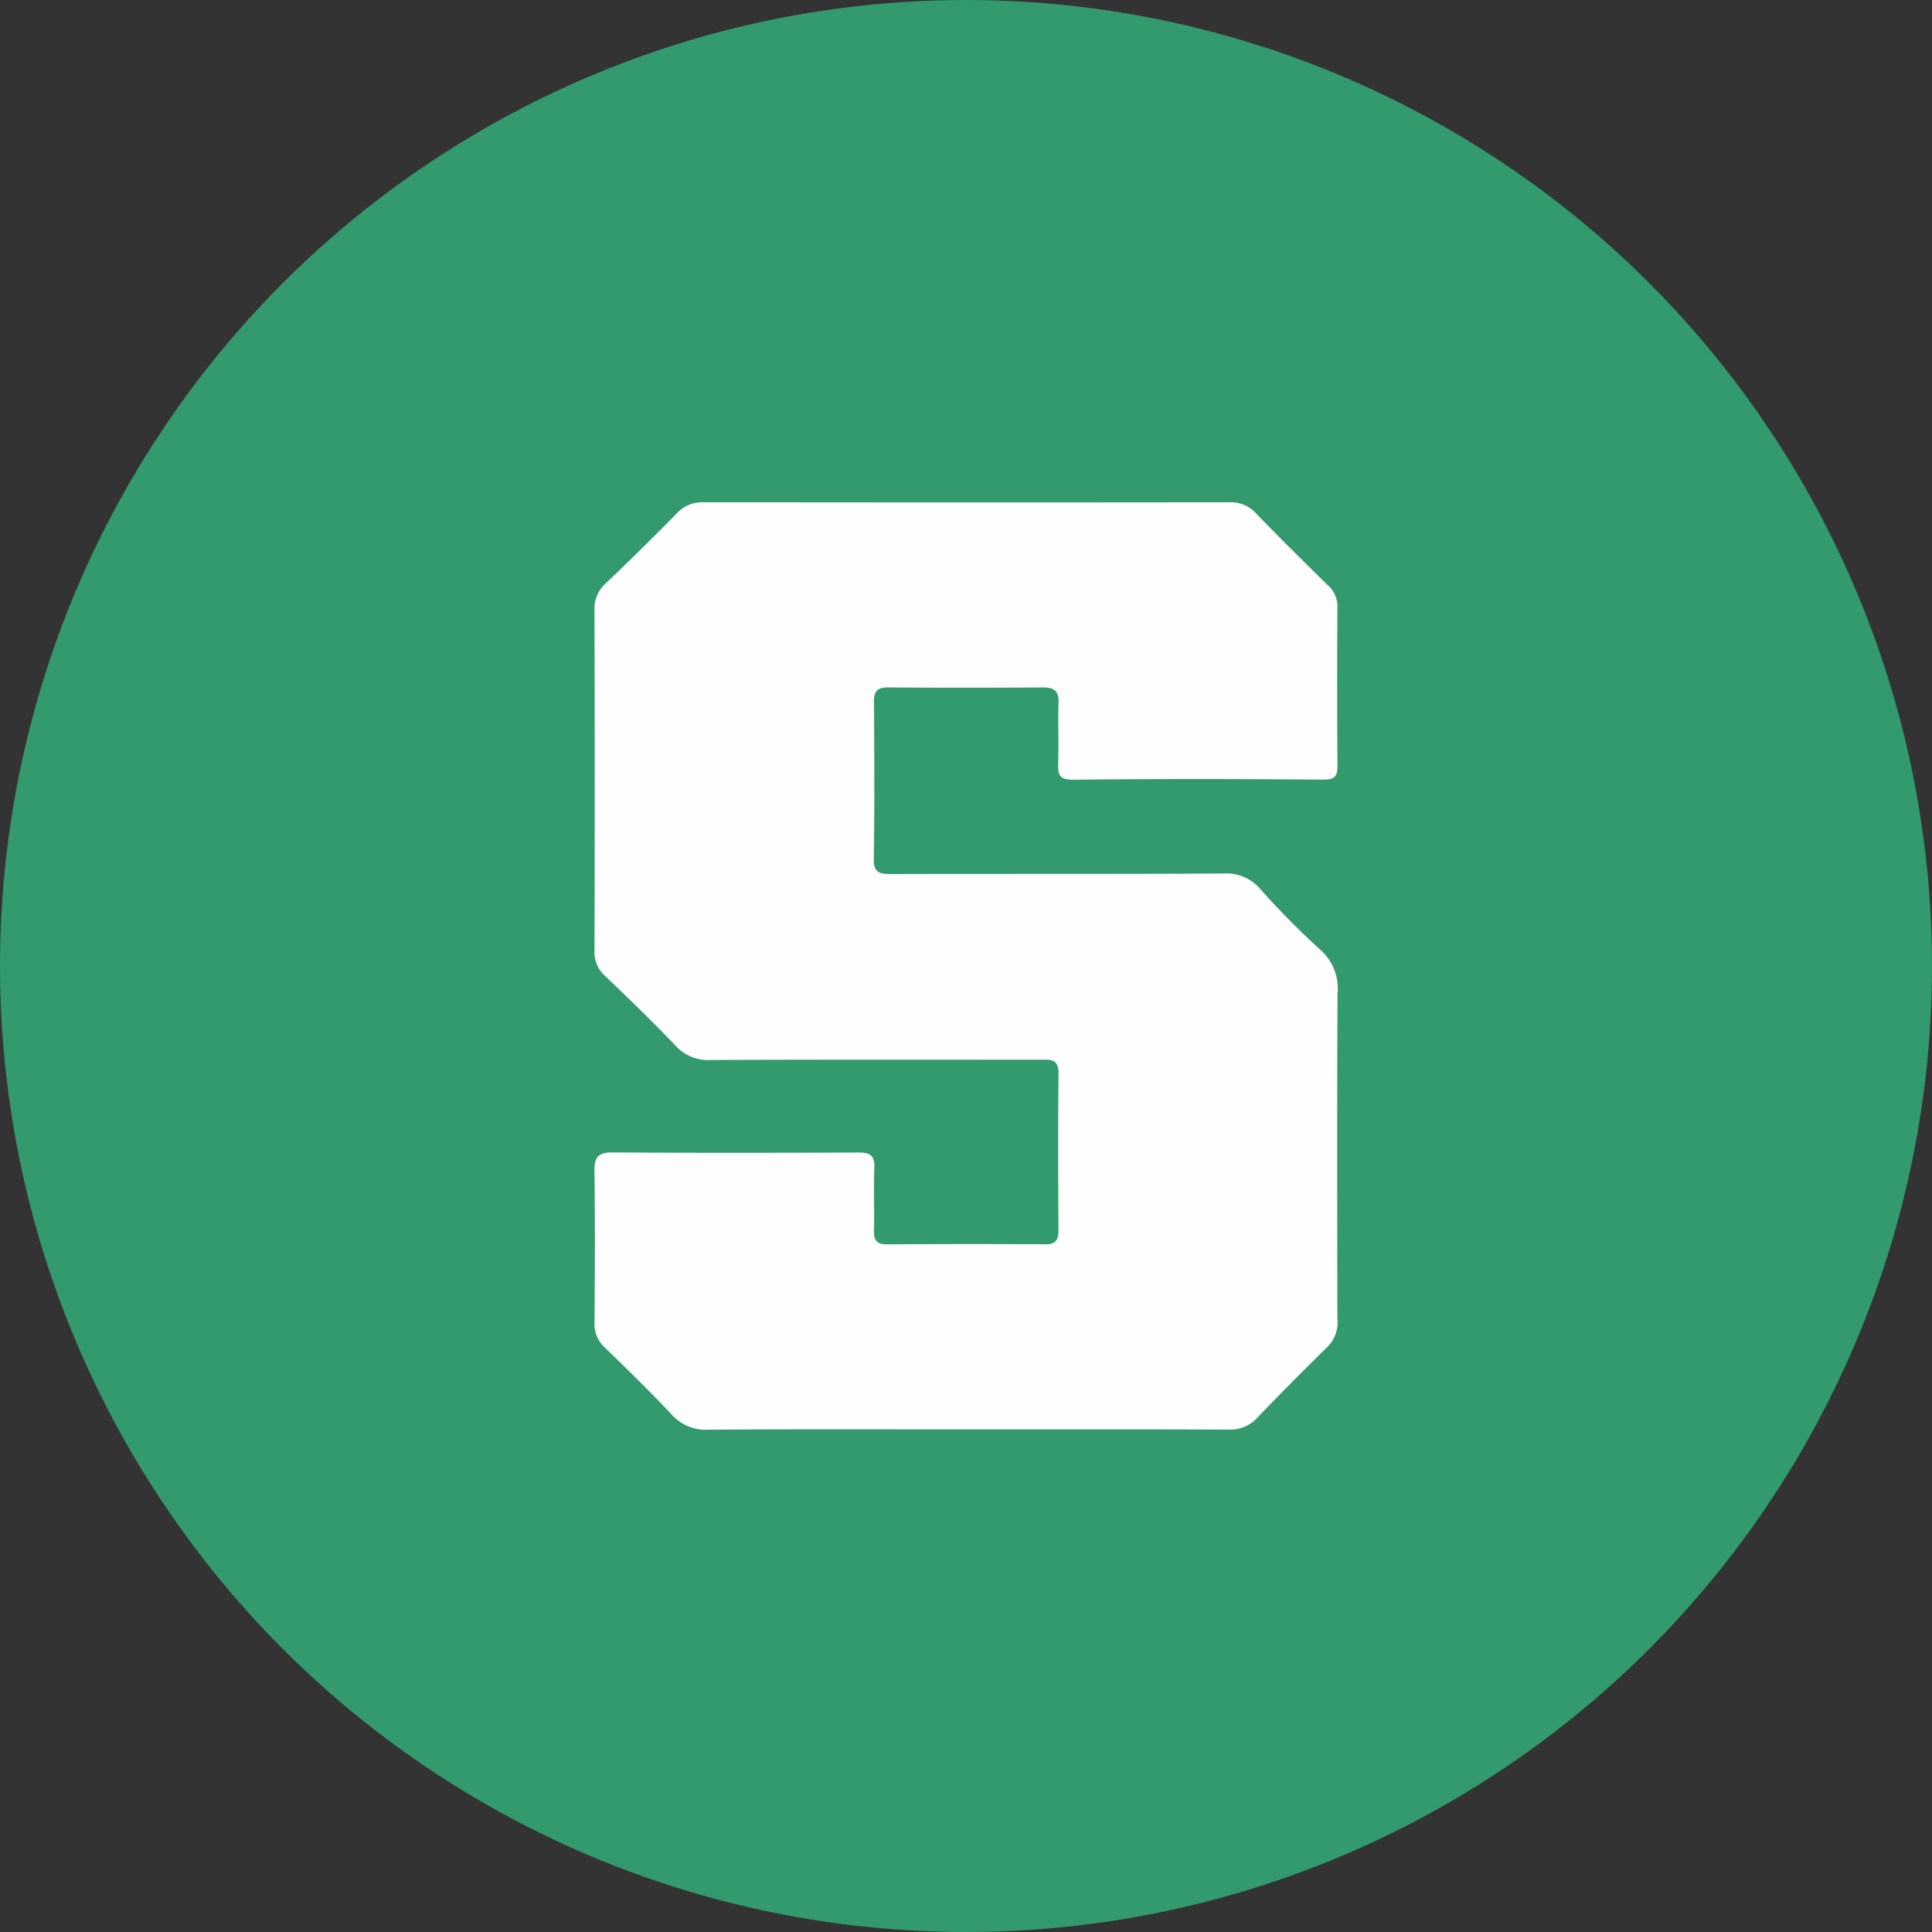
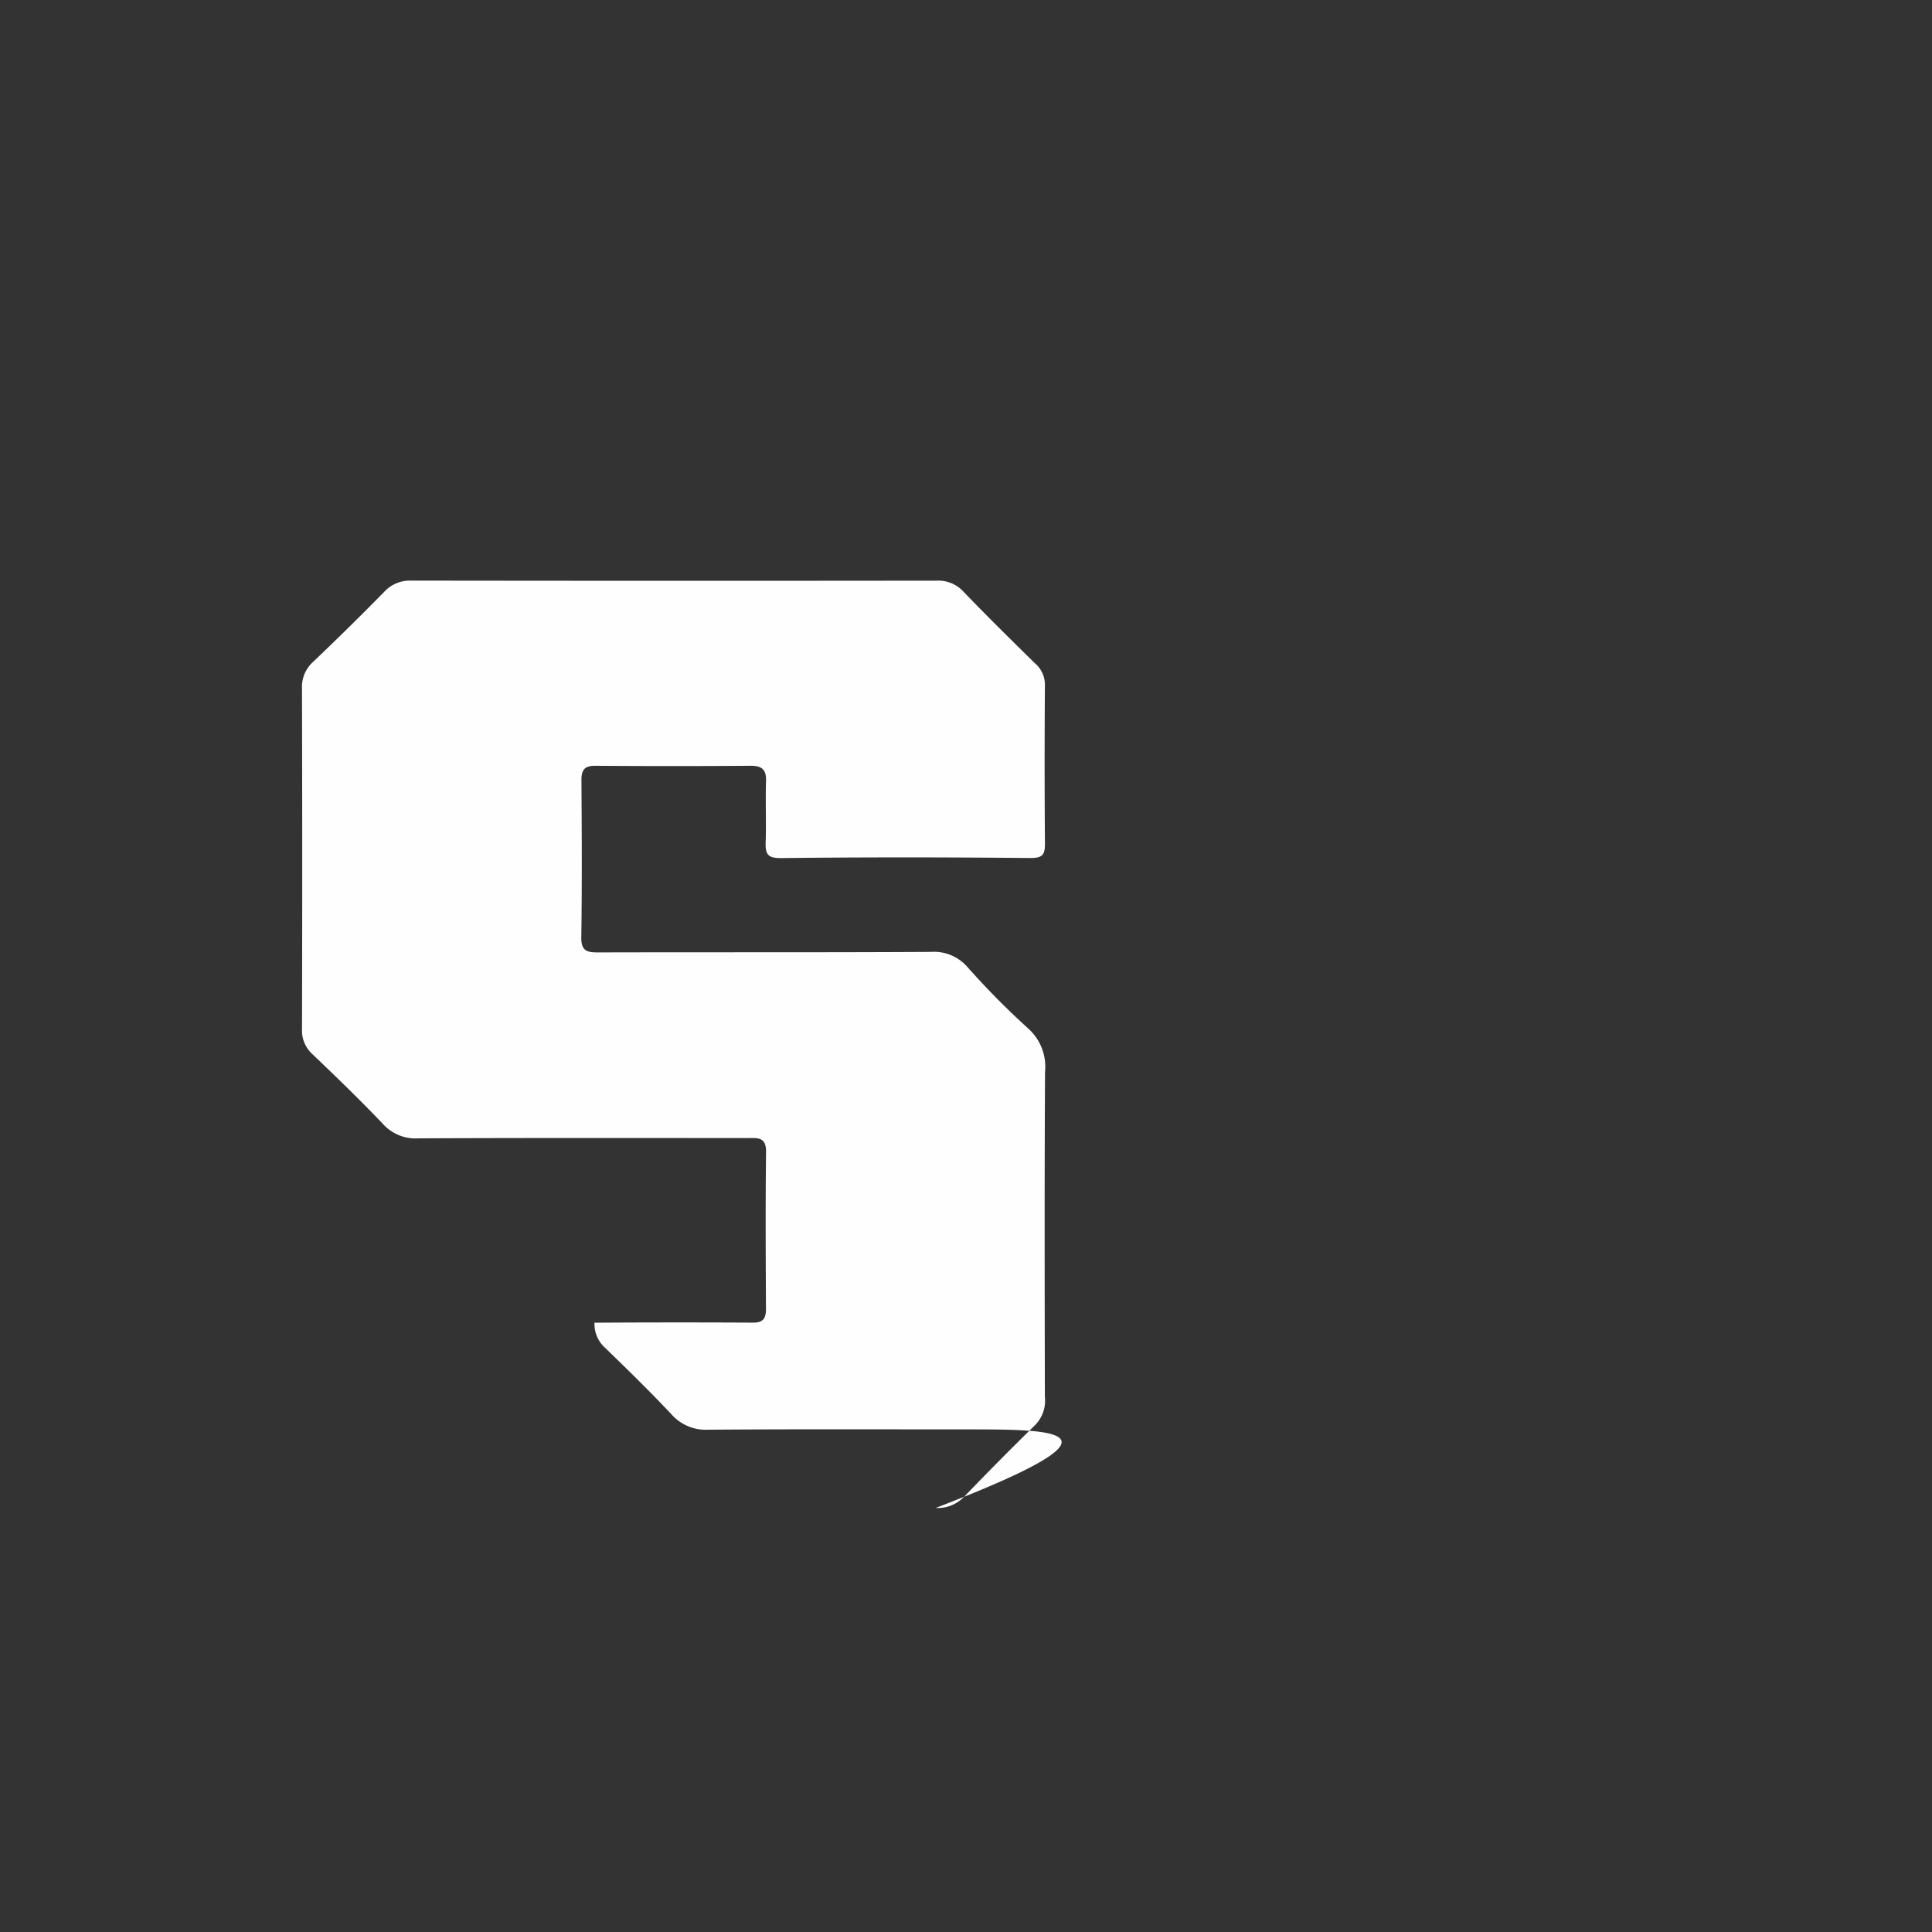
<svg xmlns="http://www.w3.org/2000/svg" viewBox="0 0 130 130">
  <rect x="0" y="0" width="130" height="130" fill="#333333" stroke="none" />
  <defs>
    <style>.cls-1{fill:#339a6d;}.cls-2{fill:#fefefe;}</style>
  </defs>
  <title>Asset 7</title>
  <g id="Layer_2" data-name="Layer 2">
    <g id="Layer_1-2" data-name="Layer 1">
-       <circle class="cls-1" cx="65" cy="65" r="65" />
-       <path class="cls-2" d="M65.013,96.181c-5.79-0-11.579-.023-17.368.021A3.074,3.074,0,0,1,45.172,95.156c-1.439-1.53-2.944-2.999-4.453-4.461a2.15,2.15,0,0,1-.716-1.694c.03-3.388.043-6.776-.003-10.163-.012-.915.198-1.301,1.2-1.294,5.53.039,11.061.03,16.591.006.767-.003,1.07.217,1.04,1.02-.054,1.413.009,2.83-.024,4.245-.015.652.198.917.878.913q5.339-.033,10.678-.004c.7.004.862-.321.859-.946-.018-3.517-.036-7.033.006-10.55.012-1.036-.621-.923-1.268-.923-7.376.001-14.753-.016-22.129.019a2.953,2.953,0,0,1-2.374-.961c-1.536-1.615-3.142-3.164-4.753-4.705a2.137,2.137,0,0,1-.7-1.696q.029-11.45-.002-22.901a2.267,2.267,0,0,1,.754-1.804q2.422-2.305,4.765-4.692a2.34,2.34,0,0,1,1.808-.77q17.69.024,35.38.003a2.295,2.295,0,0,1,1.808.746c1.574,1.638,3.195,3.232,4.815,4.825a1.881,1.881,0,0,1,.66,1.451q-.04,5.339.002,10.678c.007.785-.203.97-1.016.962-5.575-.051-11.15-.059-16.725.005-.923.011-1.077-.269-1.051-1.061.046-1.371-.022-2.745.025-4.116.027-.799-.297-1.039-1.058-1.033q-5.21.038-10.421 0c-.751-.006-.947.289-.942.989.024,3.516.043,7.034-.01,10.549-.014.926.382,1.021,1.142,1.019,7.462-.02,14.924.007,22.386-.035a2.989,2.989,0,0,1,2.464,1.029,53.346,53.346,0,0,0,4.066,4.114,3.449,3.449,0,0,1,1.146,2.928c-.039,7.29-.025,14.581-.011,21.871a2.338,2.338,0,0,1-.624,1.865q-2.431,2.383-4.791,4.837a2.456,2.456,0,0,1-1.935.773C76.764,96.168,70.888,96.182,65.013,96.181Z" />
+       <path class="cls-2" d="M65.013,96.181c-5.79-0-11.579-.023-17.368.021A3.074,3.074,0,0,1,45.172,95.156c-1.439-1.53-2.944-2.999-4.453-4.461a2.15,2.15,0,0,1-.716-1.694q5.339-.033,10.678-.004c.7.004.862-.321.859-.946-.018-3.517-.036-7.033.006-10.55.012-1.036-.621-.923-1.268-.923-7.376.001-14.753-.016-22.129.019a2.953,2.953,0,0,1-2.374-.961c-1.536-1.615-3.142-3.164-4.753-4.705a2.137,2.137,0,0,1-.7-1.696q.029-11.45-.002-22.901a2.267,2.267,0,0,1,.754-1.804q2.422-2.305,4.765-4.692a2.34,2.34,0,0,1,1.808-.77q17.69.024,35.38.003a2.295,2.295,0,0,1,1.808.746c1.574,1.638,3.195,3.232,4.815,4.825a1.881,1.881,0,0,1,.66,1.451q-.04,5.339.002,10.678c.007.785-.203.97-1.016.962-5.575-.051-11.15-.059-16.725.005-.923.011-1.077-.269-1.051-1.061.046-1.371-.022-2.745.025-4.116.027-.799-.297-1.039-1.058-1.033q-5.21.038-10.421 0c-.751-.006-.947.289-.942.989.024,3.516.043,7.034-.01,10.549-.014.926.382,1.021,1.142,1.019,7.462-.02,14.924.007,22.386-.035a2.989,2.989,0,0,1,2.464,1.029,53.346,53.346,0,0,0,4.066,4.114,3.449,3.449,0,0,1,1.146,2.928c-.039,7.29-.025,14.581-.011,21.871a2.338,2.338,0,0,1-.624,1.865q-2.431,2.383-4.791,4.837a2.456,2.456,0,0,1-1.935.773C76.764,96.168,70.888,96.182,65.013,96.181Z" />
    </g>
  </g>
</svg>